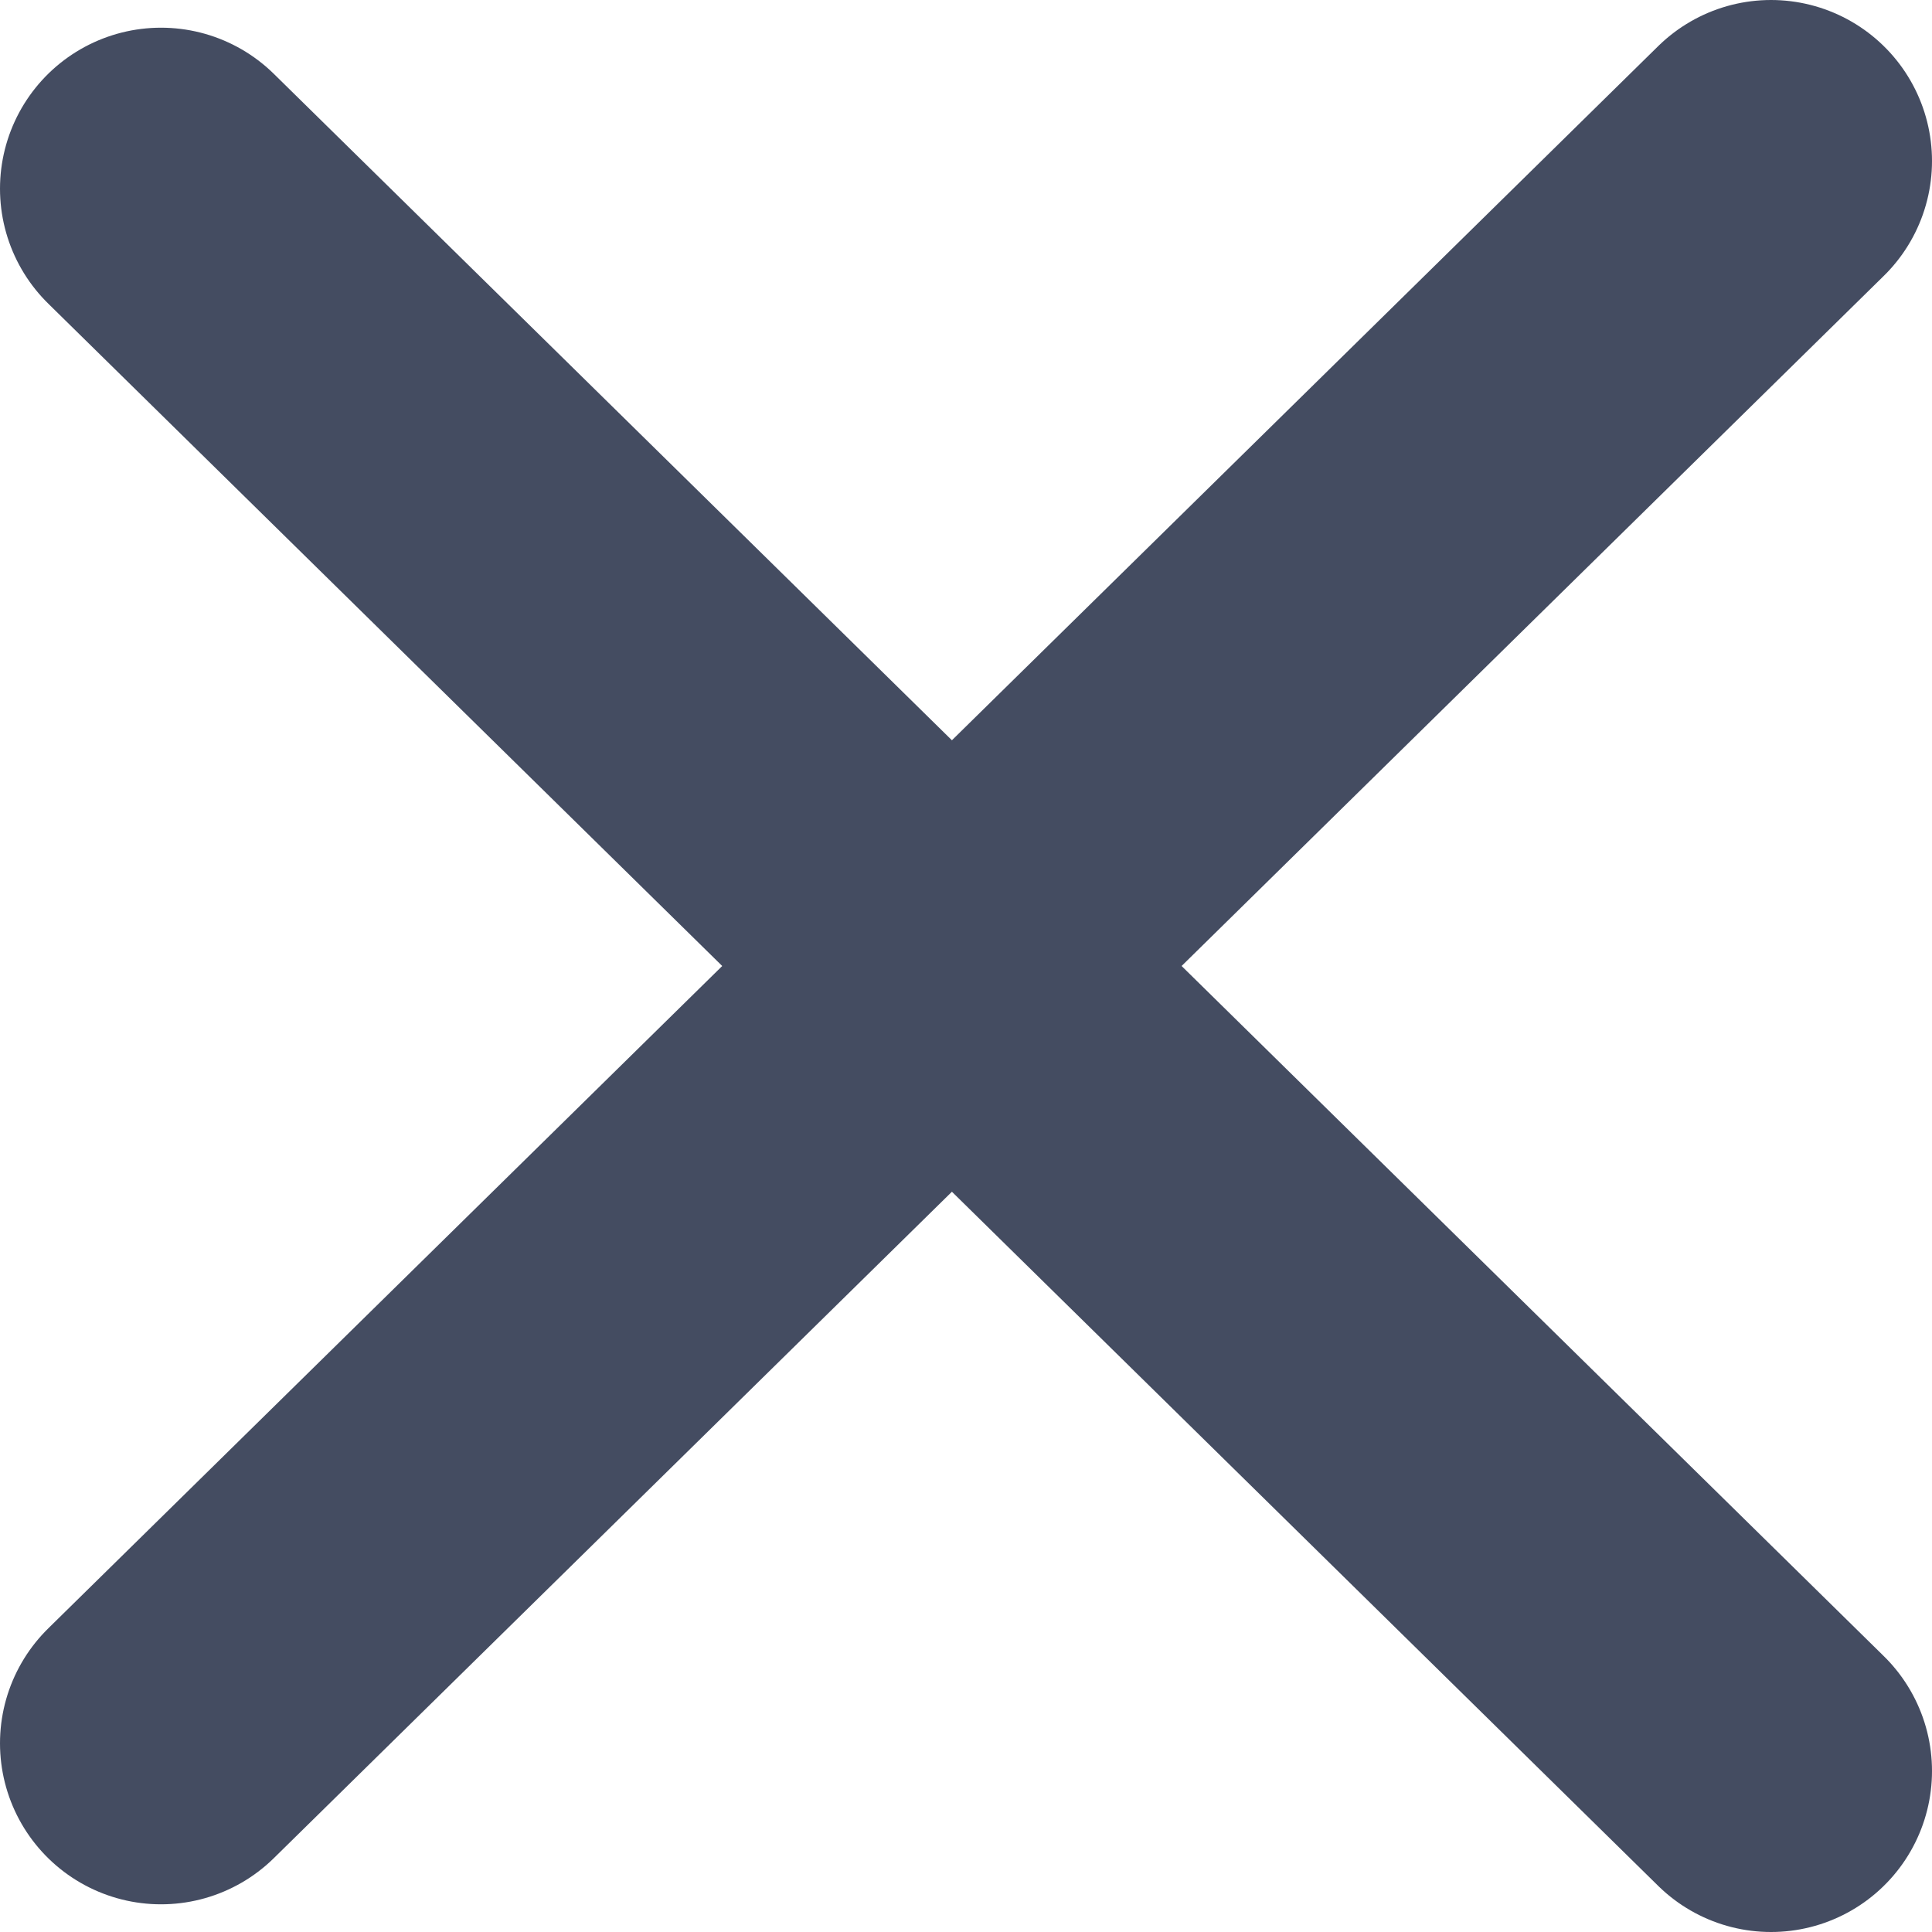
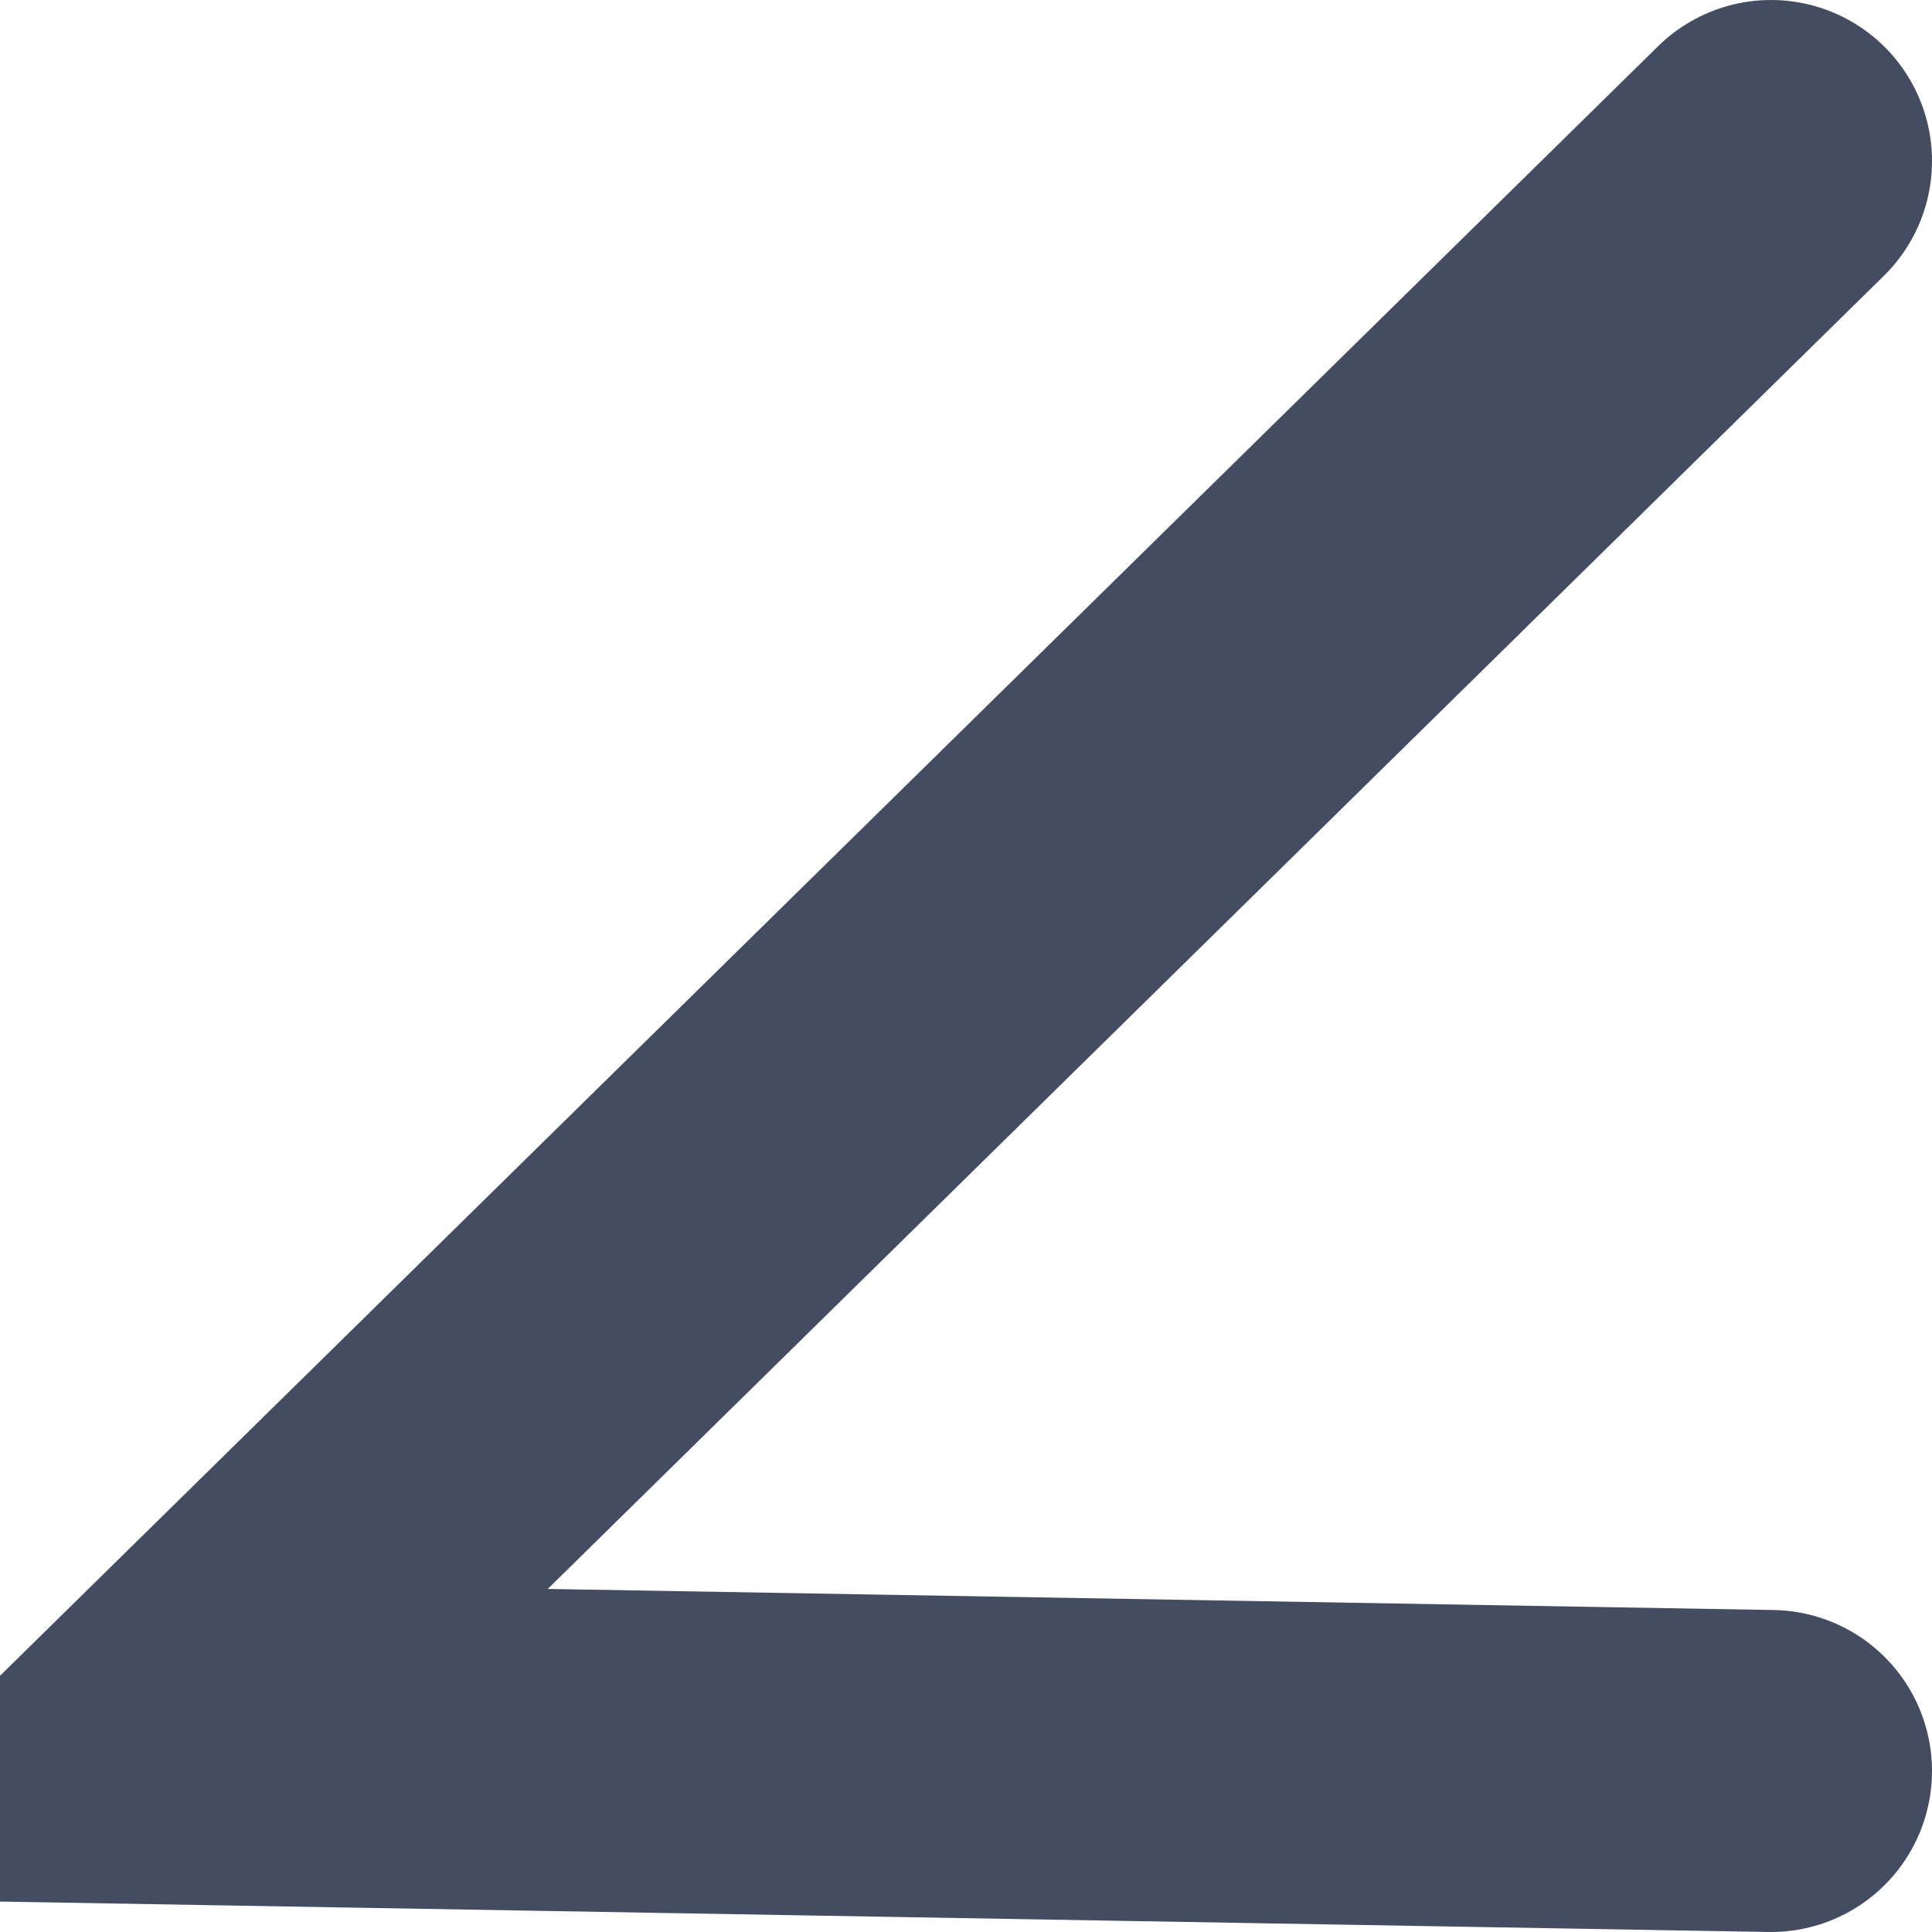
<svg xmlns="http://www.w3.org/2000/svg" width="12" height="12" viewBox="0 0 12 12" fill="none">
-   <path d="M11 1L1 10.828M1 1.172L11 11" stroke="#444C61" stroke-width="2" stroke-linecap="round" />
+   <path d="M11 1L1 10.828L11 11" stroke="#444C61" stroke-width="2" stroke-linecap="round" />
</svg>